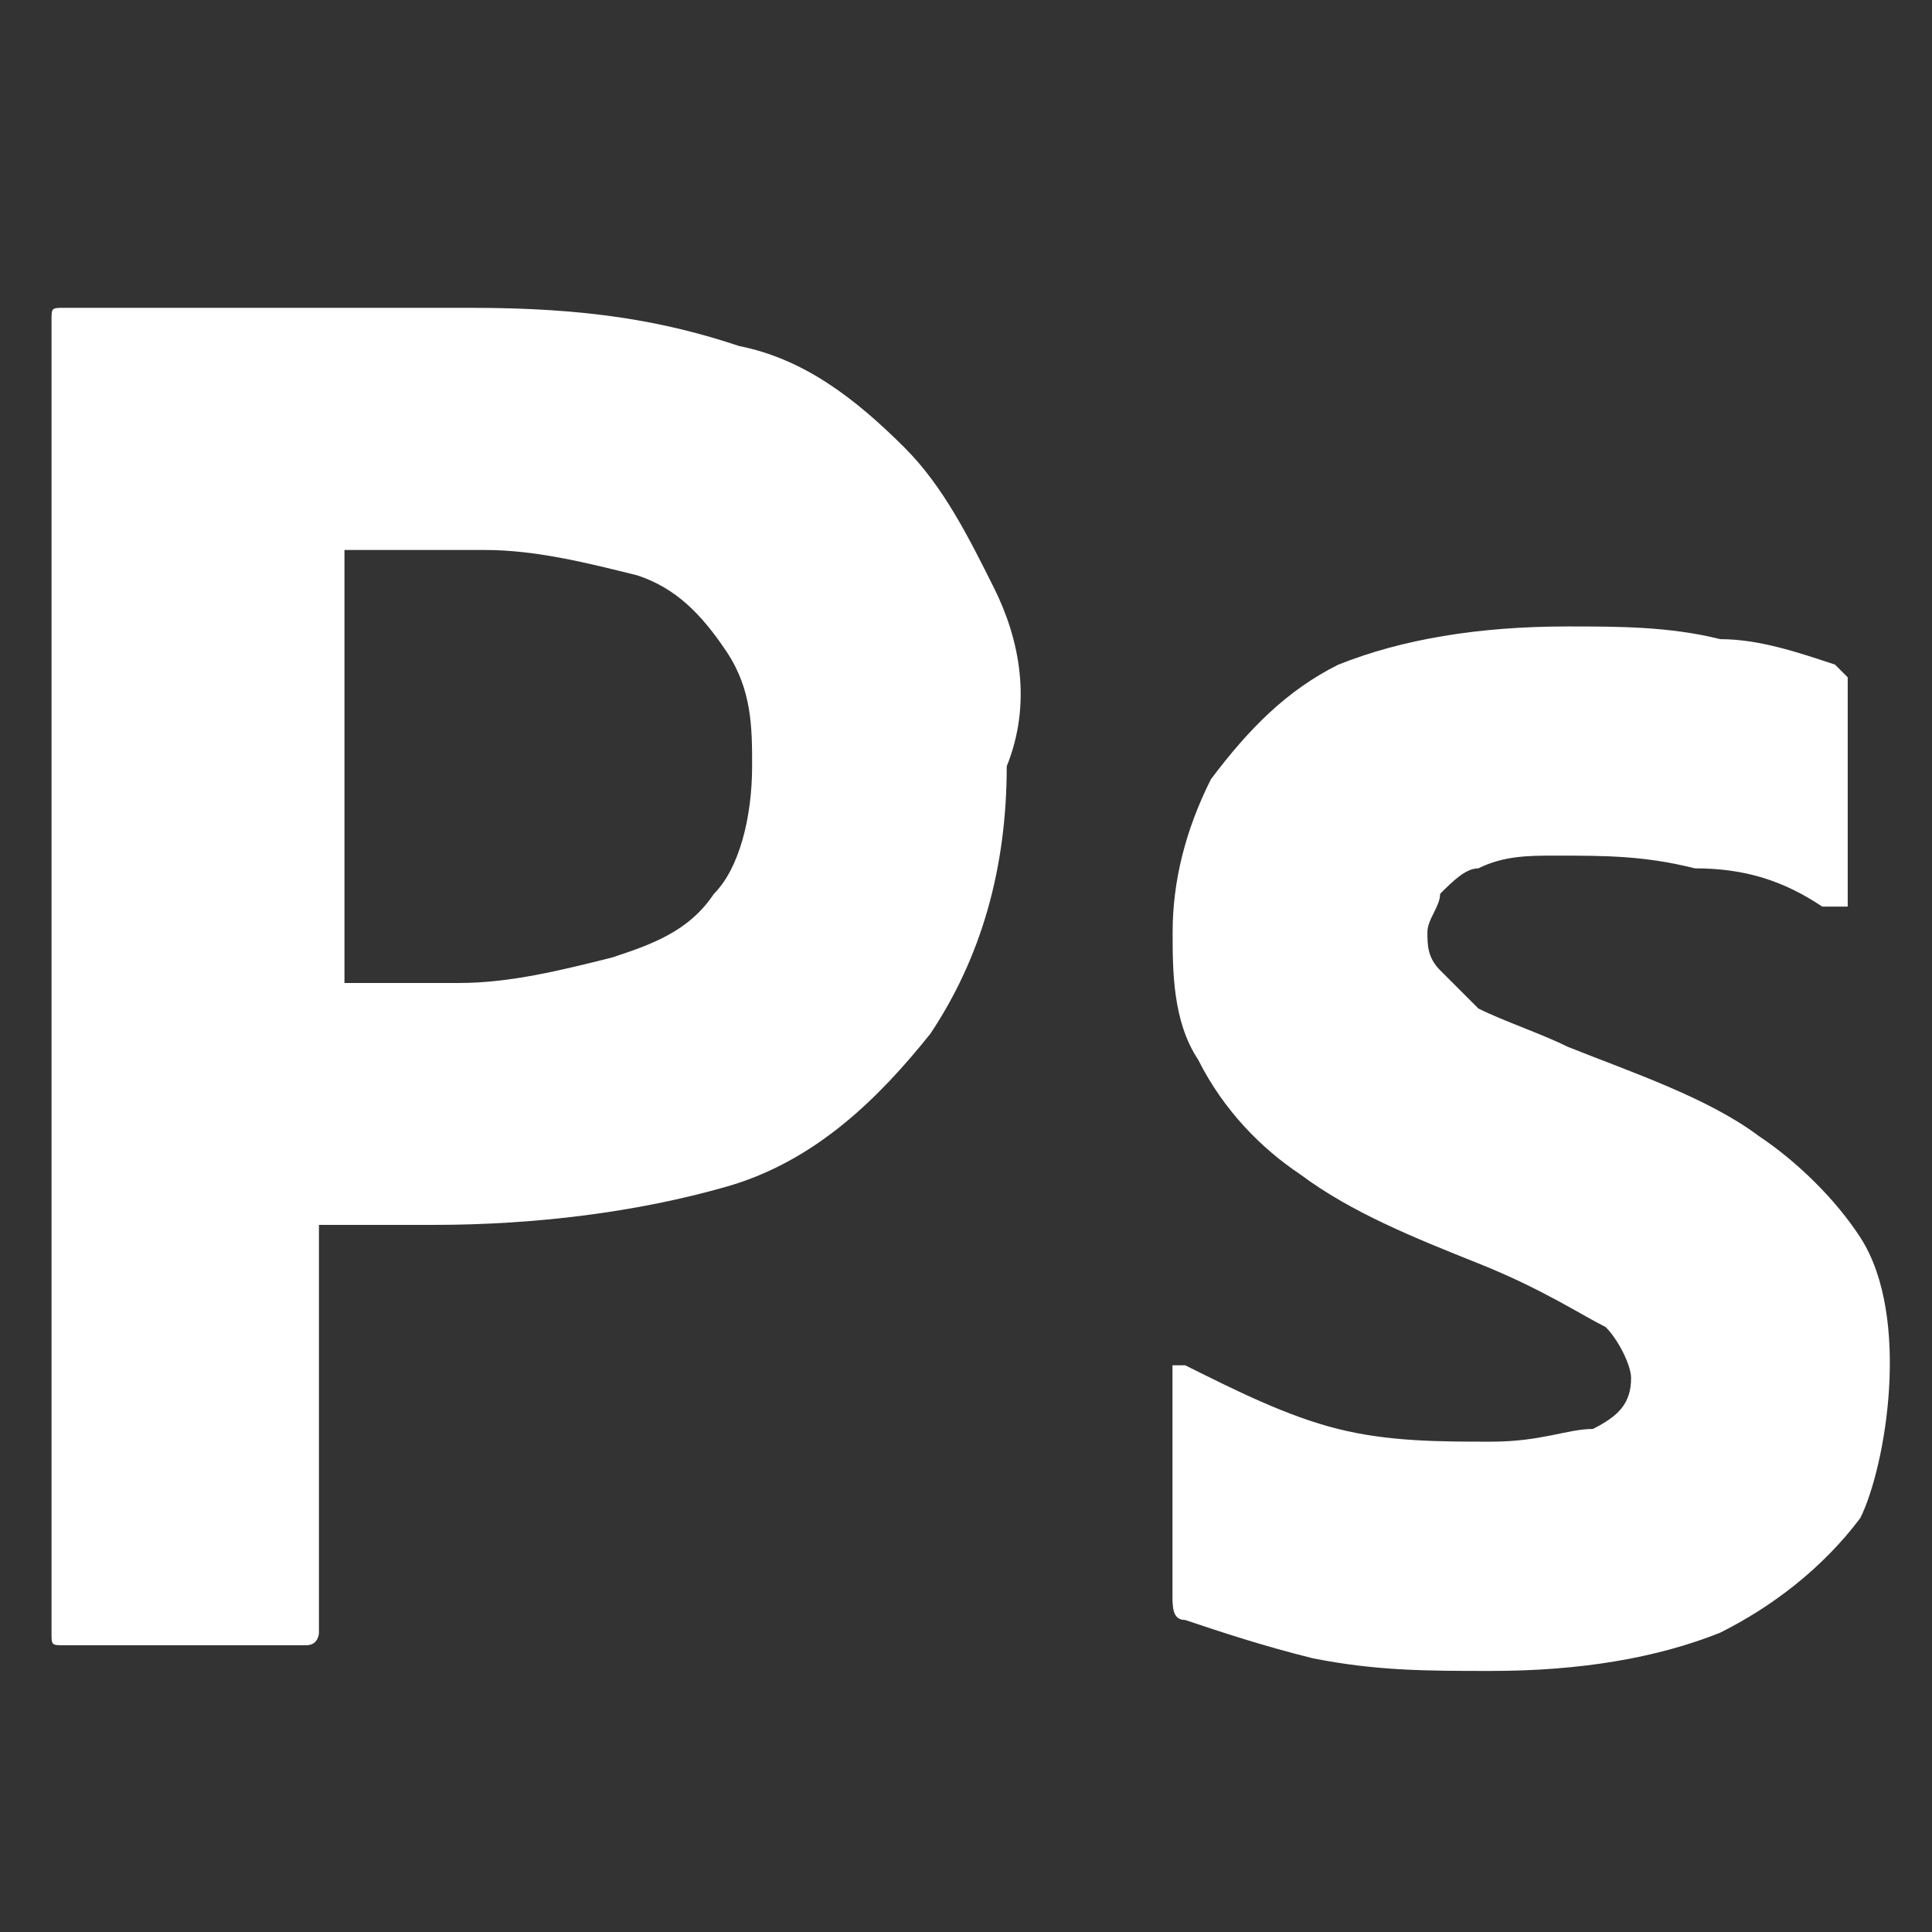
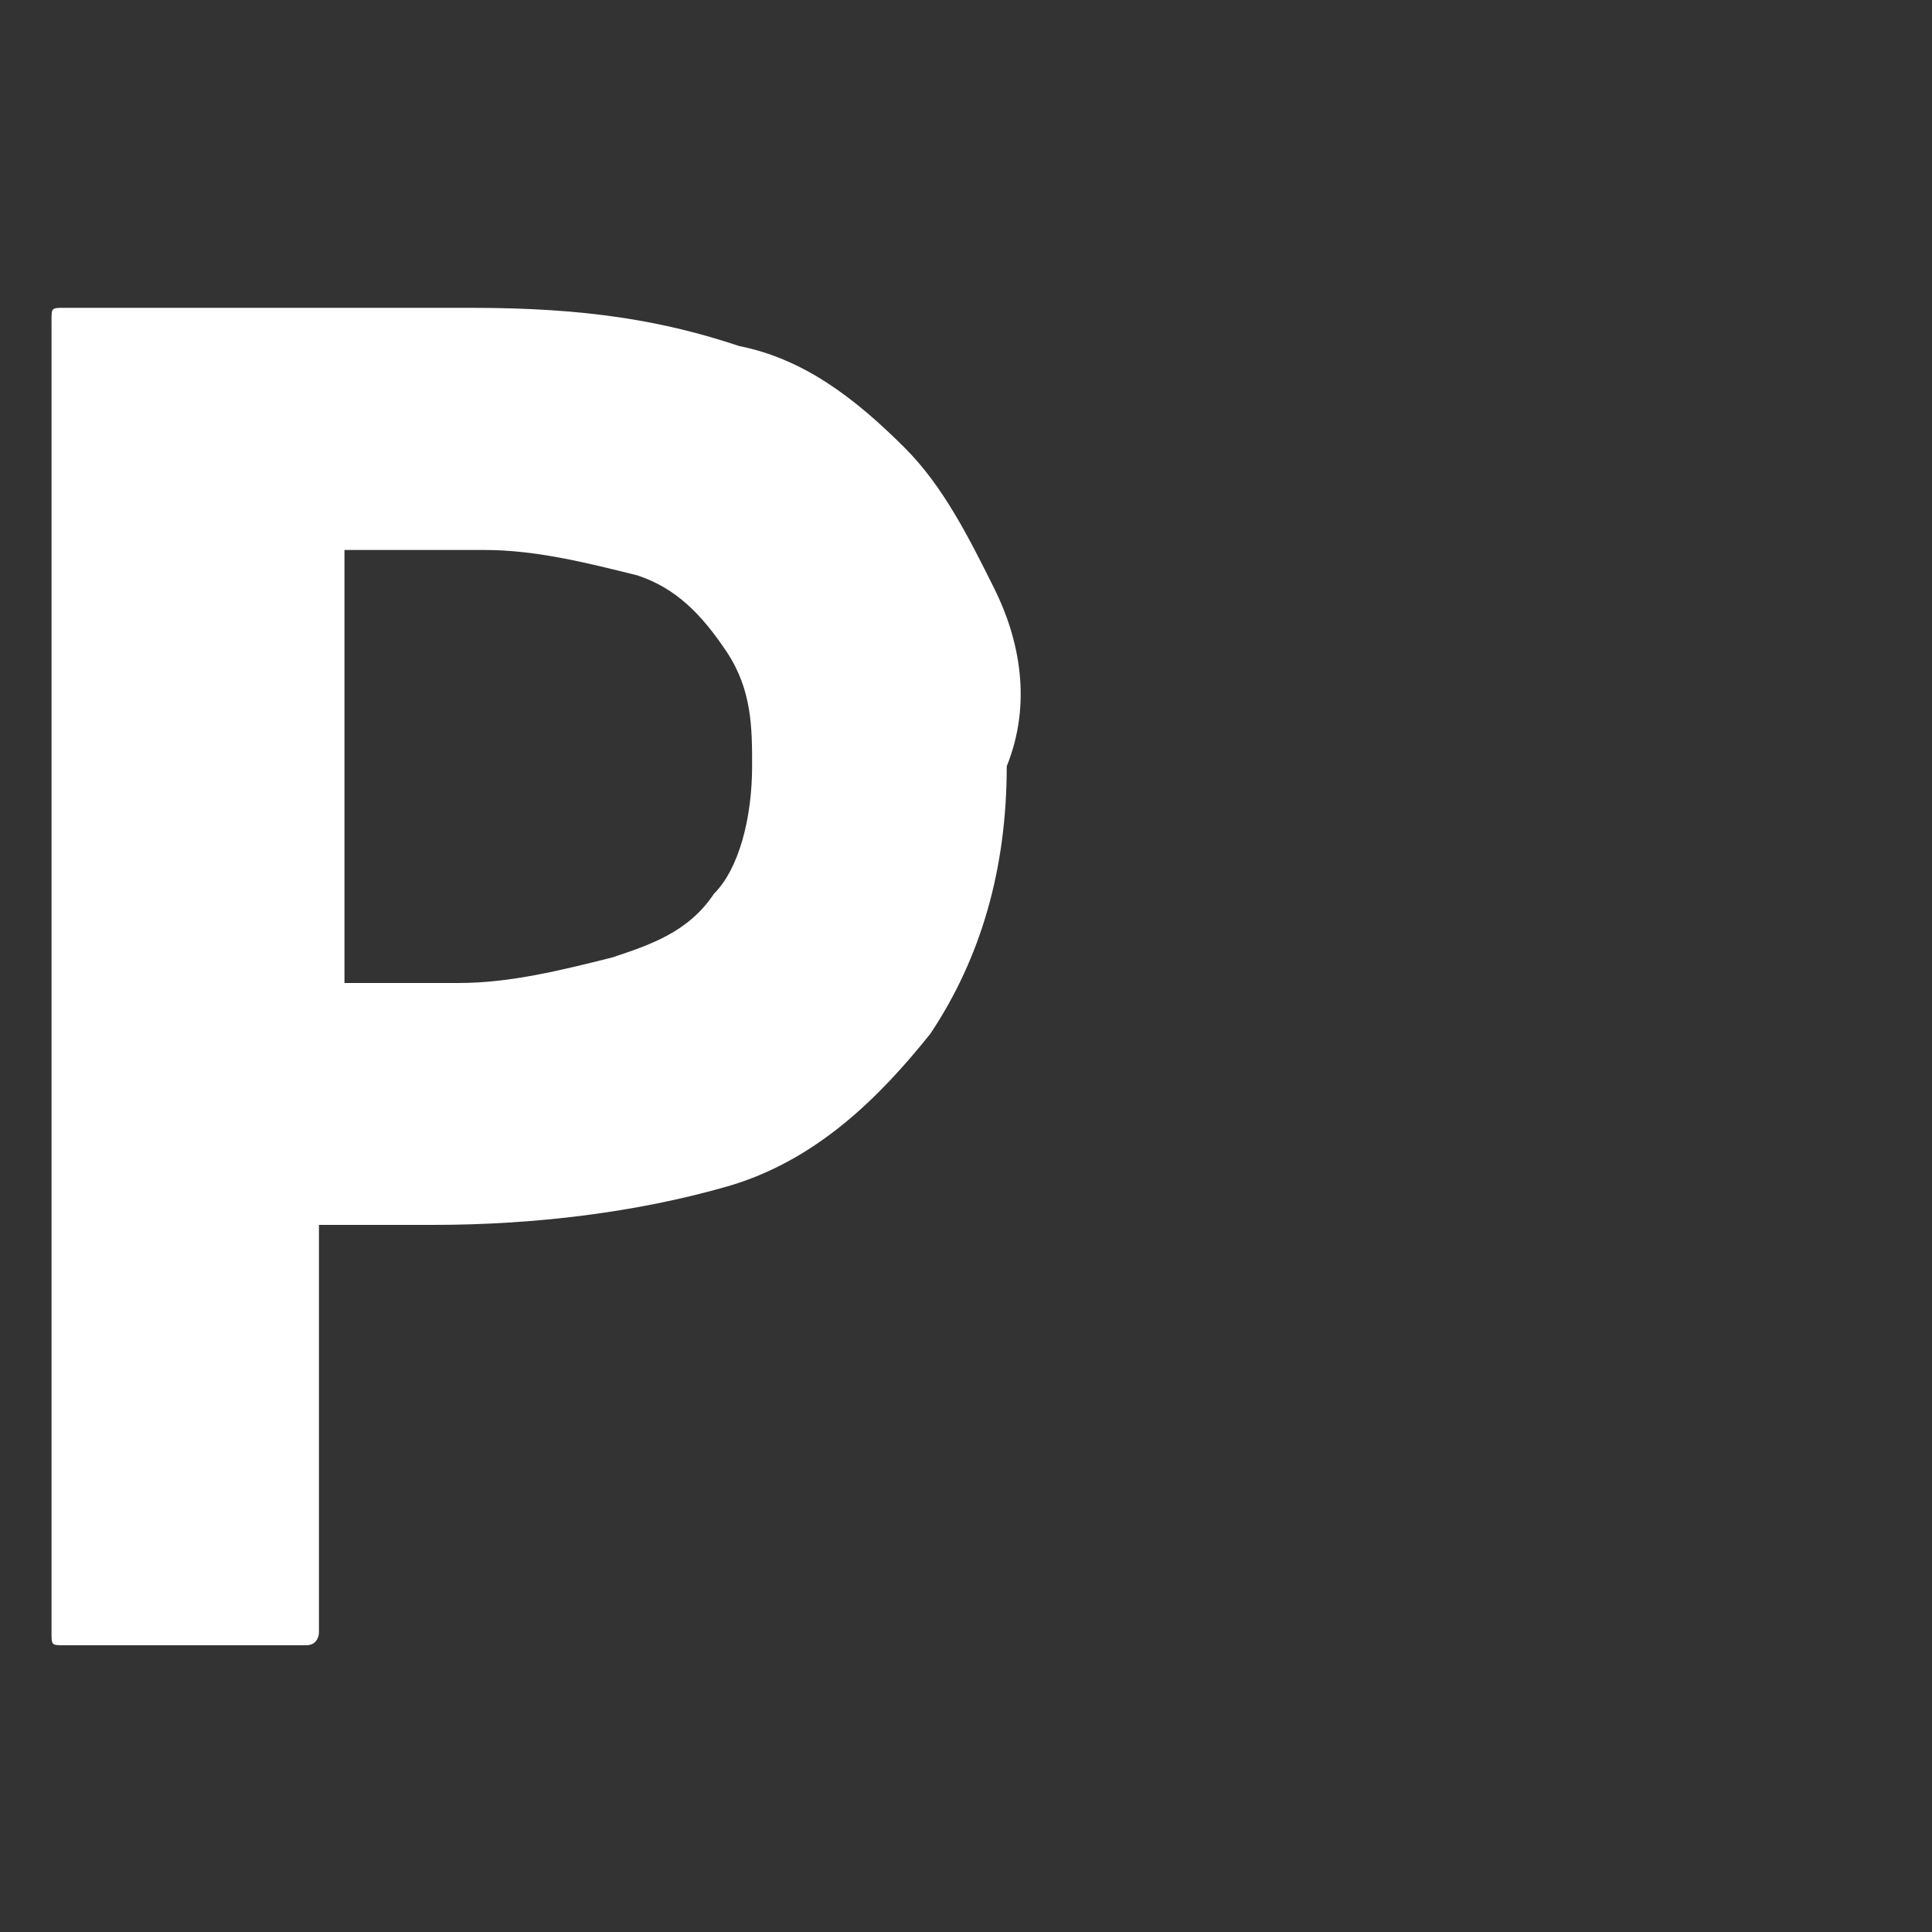
<svg xmlns="http://www.w3.org/2000/svg" version="1.1" id="Layer_1" x="0px" y="0px" viewBox="0 0 24 24" style="enable-background:new 0 0 24 24;" xml:space="preserve">
  <rect x="0" y="0" width="24" height="24" fill="#333333" stroke="none" />
  <style type="text/css">
	.st0{fill:#FFFFFF;}
</style>
  <title>Adobe Photoshop icon</title>
  <path class="st0" d="M12.349,7.306c-0.316-0.633-0.633-1.266-1.108-1.741  c-0.633-0.633-1.266-1.108-2.057-1.266c-0.949-0.316-1.899-0.475-3.323-0.475  c-0.475,0-0.949,0-1.424,0c-0.475,0-0.949,0-1.424,0s-0.791,0-1.266,0  c-0.316,0-0.633,0-0.949,0c-0.158,0-0.158,0-0.158,0.158v16.298  c0,0.158,0,0.158,0.158,0.158h3.006c0.158,0,0.158-0.158,0.158-0.158v-5.064  c0.316,0,0.475,0,0.633,0c0.158,0,0.475,0,0.791,0c1.266,0,2.532-0.158,3.639-0.475  c1.108-0.316,1.899-1.108,2.532-1.899c0.633-0.949,0.949-2.057,0.949-3.323  C12.824,8.731,12.665,7.939,12.349,7.306z M8.868,11.104  c-0.316,0.475-0.791,0.633-1.266,0.791c-0.633,0.158-1.266,0.316-1.899,0.316h-0.791  c-0.158,0-0.475,0-0.633,0V6.832c0.158,0,0.316,0,0.633,0c0.316,0,0.633,0,1.108,0  c0.633,0,1.266,0.158,1.899,0.316c0.475,0.158,0.791,0.475,1.108,0.949  c0.316,0.475,0.316,0.949,0.316,1.424C9.342,10.155,9.184,10.788,8.868,11.104z" />
-   <path class="st0" d="M23.109,18.858c-0.475,0.633-1.108,1.108-1.741,1.424  c-0.791,0.316-1.741,0.475-2.848,0.475c-0.791,0-1.424,0-2.215-0.158  c-0.633-0.158-1.108-0.316-1.582-0.475c-0.158,0-0.158-0.158-0.158-0.316v-2.69  v-0.158h0.158c0.633,0.316,1.266,0.633,1.899,0.791s1.266,0.158,1.899,0.158  c0.633,0,0.949-0.158,1.266-0.158c0.316-0.158,0.475-0.316,0.475-0.633  c0-0.158-0.158-0.475-0.316-0.633c-0.316-0.158-0.791-0.475-1.582-0.791  s-1.582-0.633-2.215-1.108c-0.475-0.316-0.949-0.791-1.266-1.424  c-0.316-0.475-0.316-1.108-0.316-1.582c0-0.633,0.158-1.266,0.475-1.899  c0.475-0.633,0.949-1.108,1.582-1.424c0.791-0.316,1.741-0.475,2.848-0.475  c0.633,0,1.266,0,1.899,0.158c0.475,0,0.949,0.158,1.424,0.316l0.158,0.158v0.158  v2.532v0.158c-0.158,0-0.158,0-0.316,0c-0.475-0.316-0.949-0.475-1.582-0.475  c-0.633-0.158-1.108-0.158-1.741-0.158c-0.316,0-0.633,0-0.949,0.158  c-0.158,0-0.316,0.158-0.475,0.316c0,0.158-0.158,0.316-0.158,0.475  s0,0.316,0.158,0.475c0.158,0.158,0.316,0.316,0.475,0.475  c0.316,0.158,0.791,0.316,1.108,0.475c0.791,0.316,1.741,0.633,2.374,1.108  c0.475,0.316,0.957,0.787,1.266,1.266C23.745,16.362,23.425,18.225,23.109,18.858z" />
</svg>